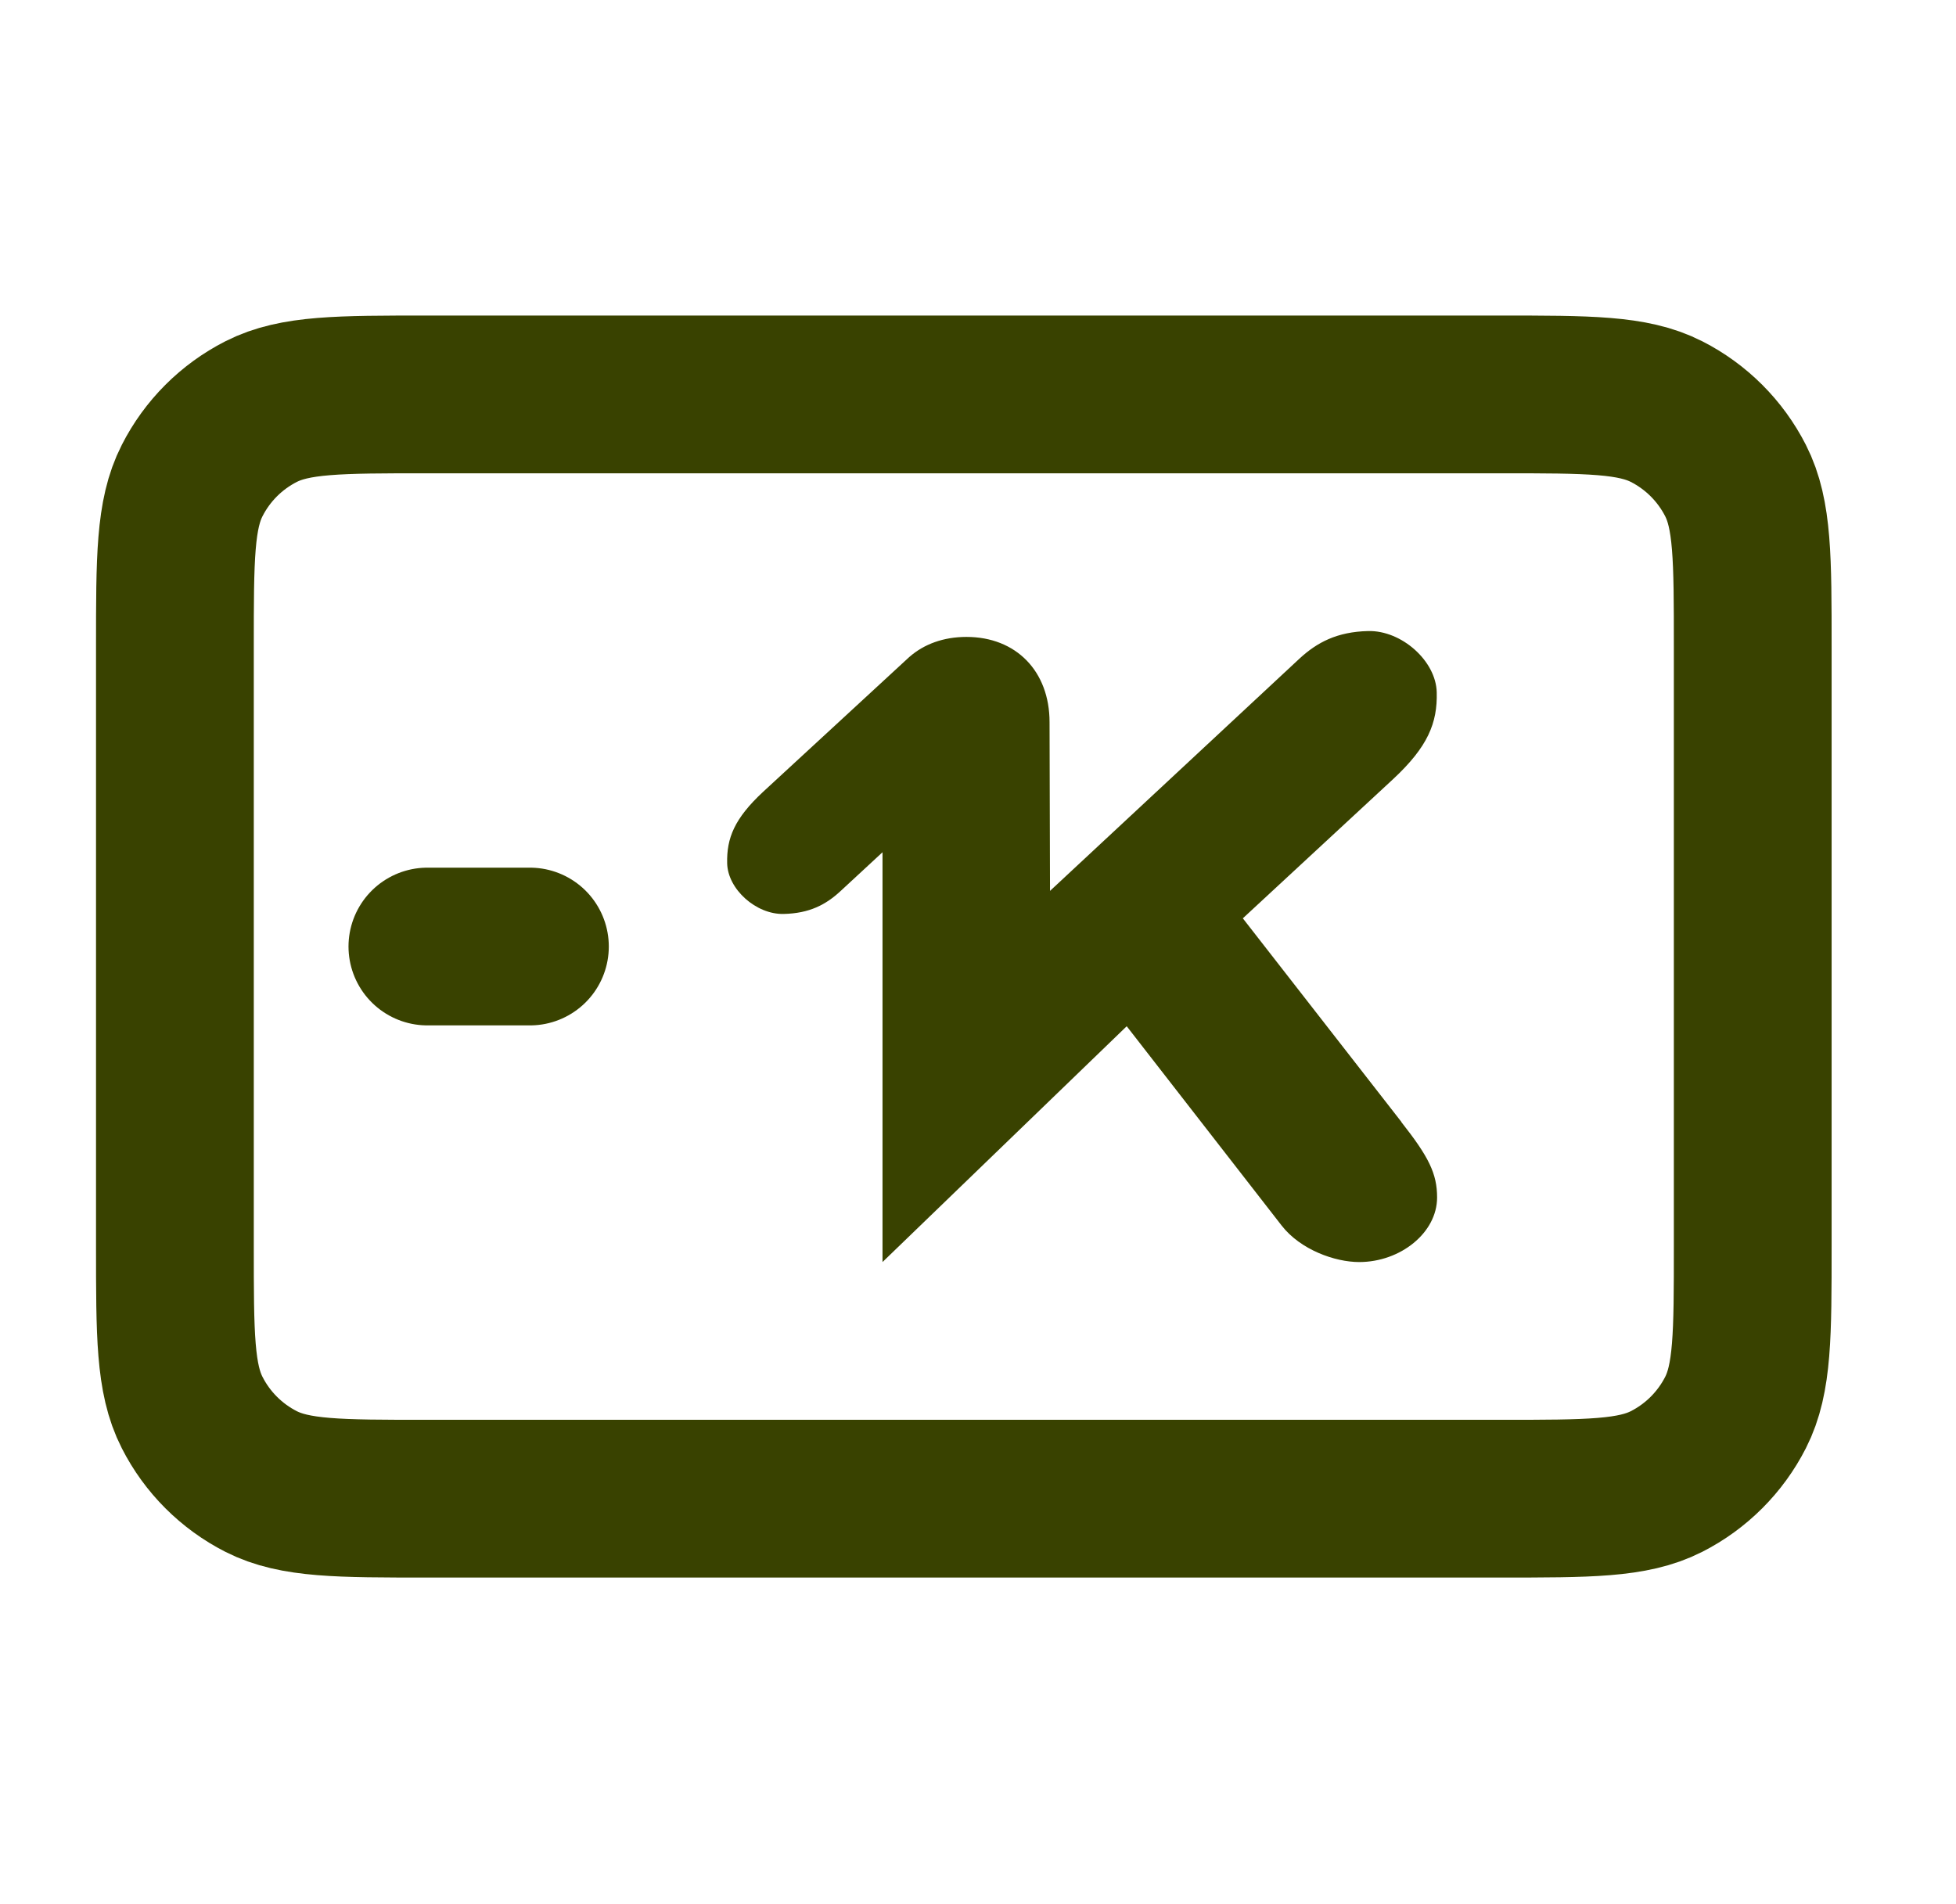
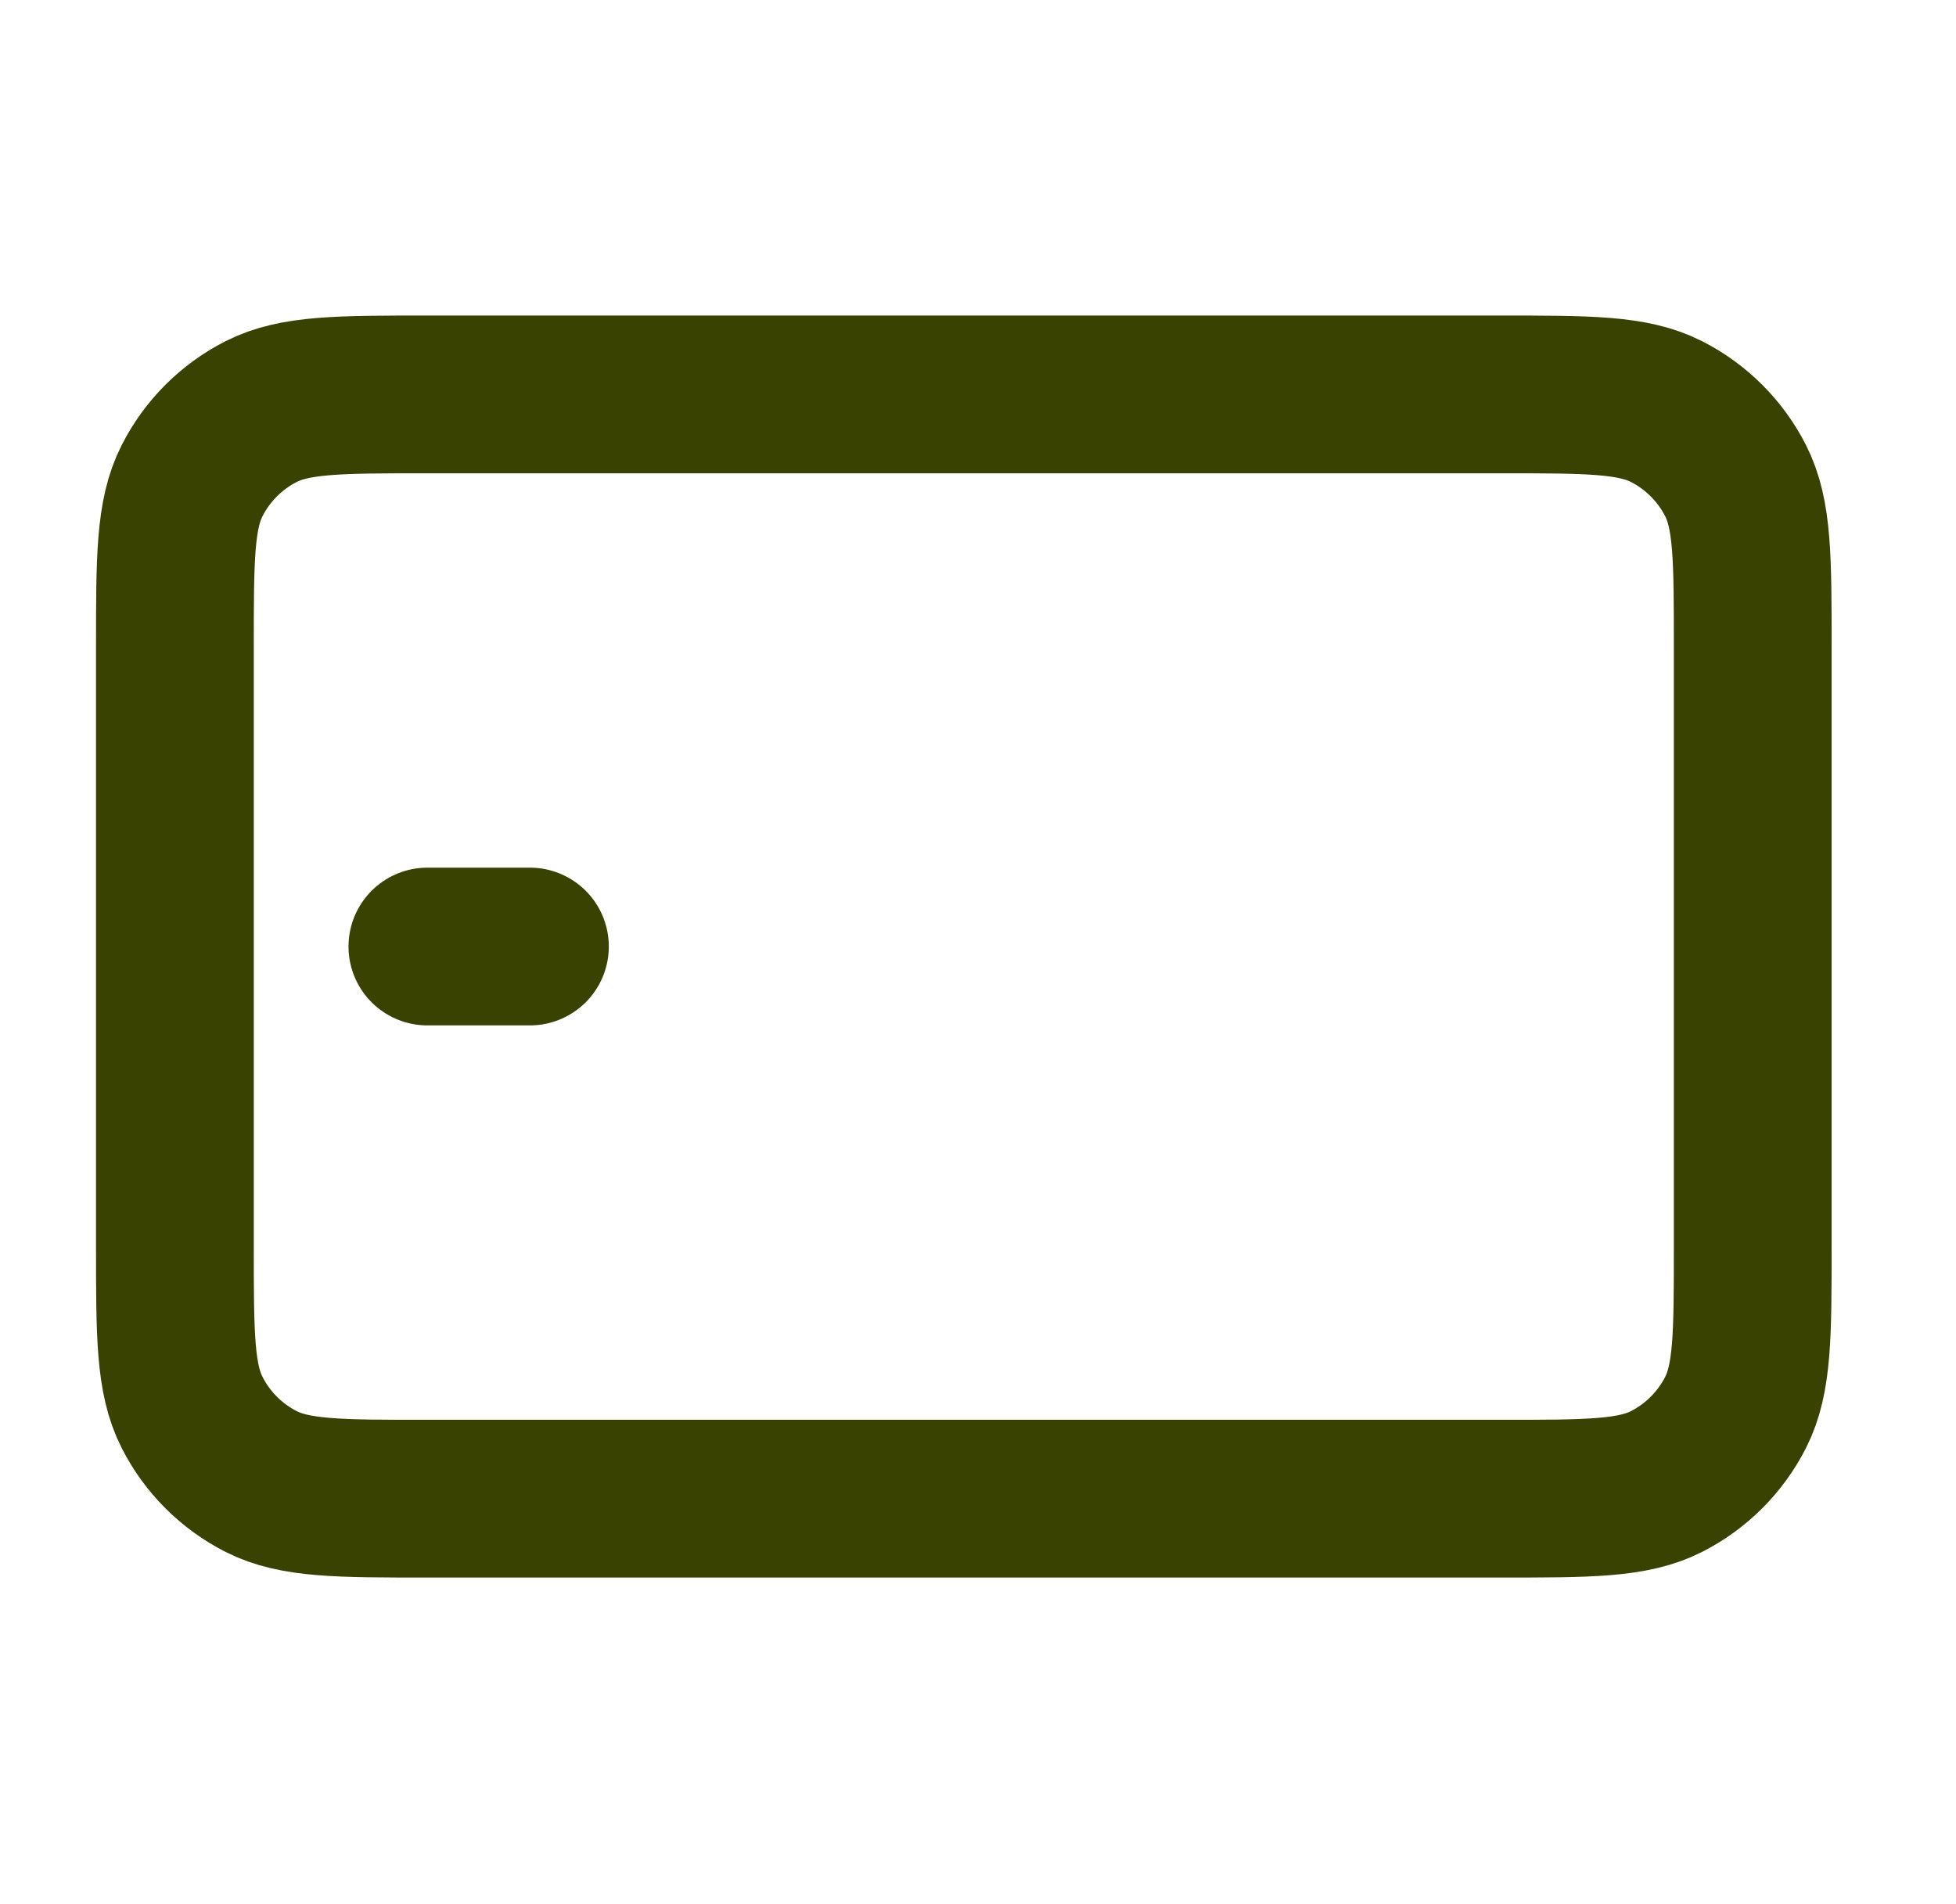
<svg xmlns="http://www.w3.org/2000/svg" fill="none" viewBox="0 0 38 37" height="37" width="38">
  <path stroke-linejoin="round" stroke-linecap="round" stroke-width="3.065" stroke="#394200" d="M8.303 18.392H10.295M3.398 12.568L3.398 24.216C3.398 25.933 3.398 26.791 3.733 27.447C4.026 28.024 4.495 28.493 5.072 28.787C5.728 29.121 6.586 29.121 8.303 29.121L29.146 29.121C30.863 29.121 31.721 29.121 32.377 28.787C32.954 28.493 33.423 28.024 33.717 27.447C34.051 26.791 34.051 25.933 34.051 24.216V12.568C34.051 10.852 34.051 9.993 33.717 9.338C33.423 8.761 32.954 8.292 32.377 7.998C31.721 7.664 30.863 7.664 29.146 7.664L8.303 7.664C6.586 7.664 5.728 7.664 5.072 7.998C4.495 8.292 4.026 8.761 3.733 9.338C3.398 9.993 3.398 10.852 3.398 12.568Z" />
-   <path fill="#394200" d="M27.225 21.799L24.145 17.844L27.068 15.136C27.741 14.509 27.927 14.047 27.912 13.453C27.898 12.842 27.229 12.247 26.581 12.262C25.976 12.276 25.587 12.482 25.244 12.799L20.399 17.311L20.39 14.032C20.39 13.045 19.742 12.376 18.776 12.376C18.329 12.376 17.952 12.517 17.672 12.761H17.671L14.823 15.388C14.268 15.905 14.115 16.286 14.127 16.776C14.139 17.28 14.691 17.772 15.224 17.759C15.725 17.748 16.044 17.579 16.328 17.316L17.145 16.56V24.523L21.889 19.941L24.899 23.814C25.267 24.287 25.938 24.523 26.405 24.523C27.208 24.523 27.919 23.953 27.919 23.268C27.919 22.803 27.756 22.478 27.224 21.802L27.225 21.799Z" clip-rule="evenodd" fill-rule="evenodd" />
</svg>